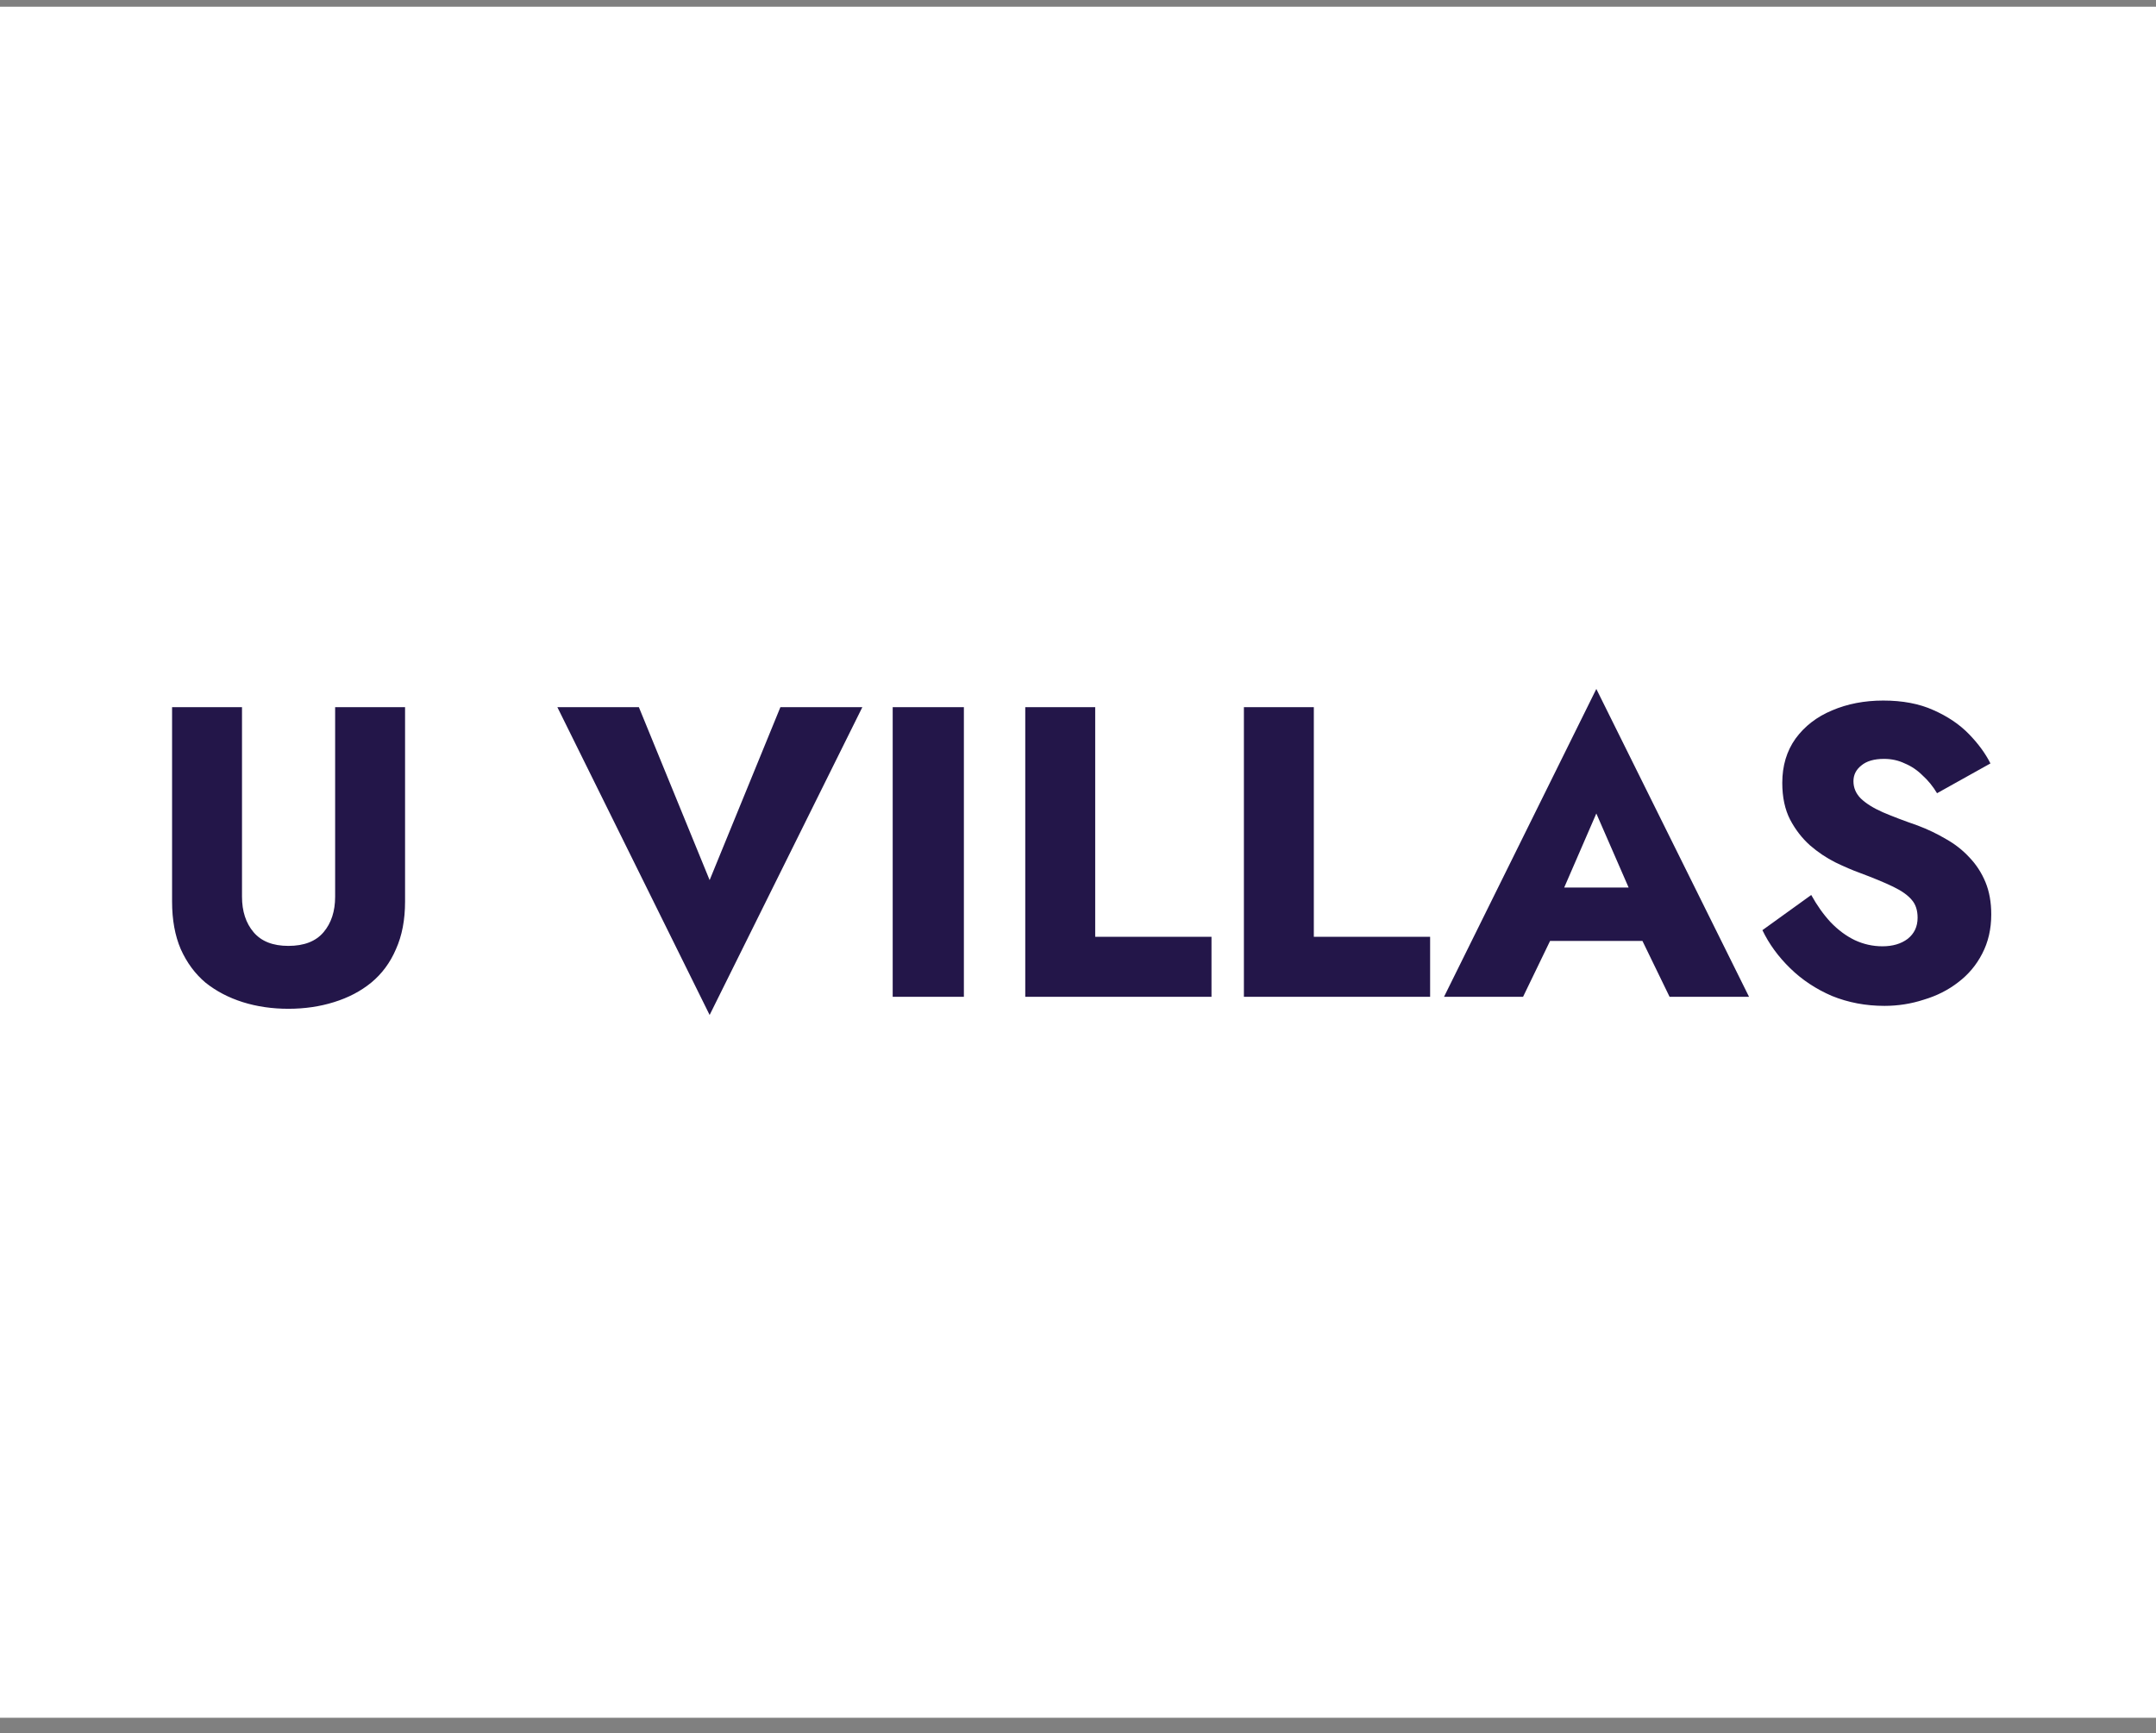
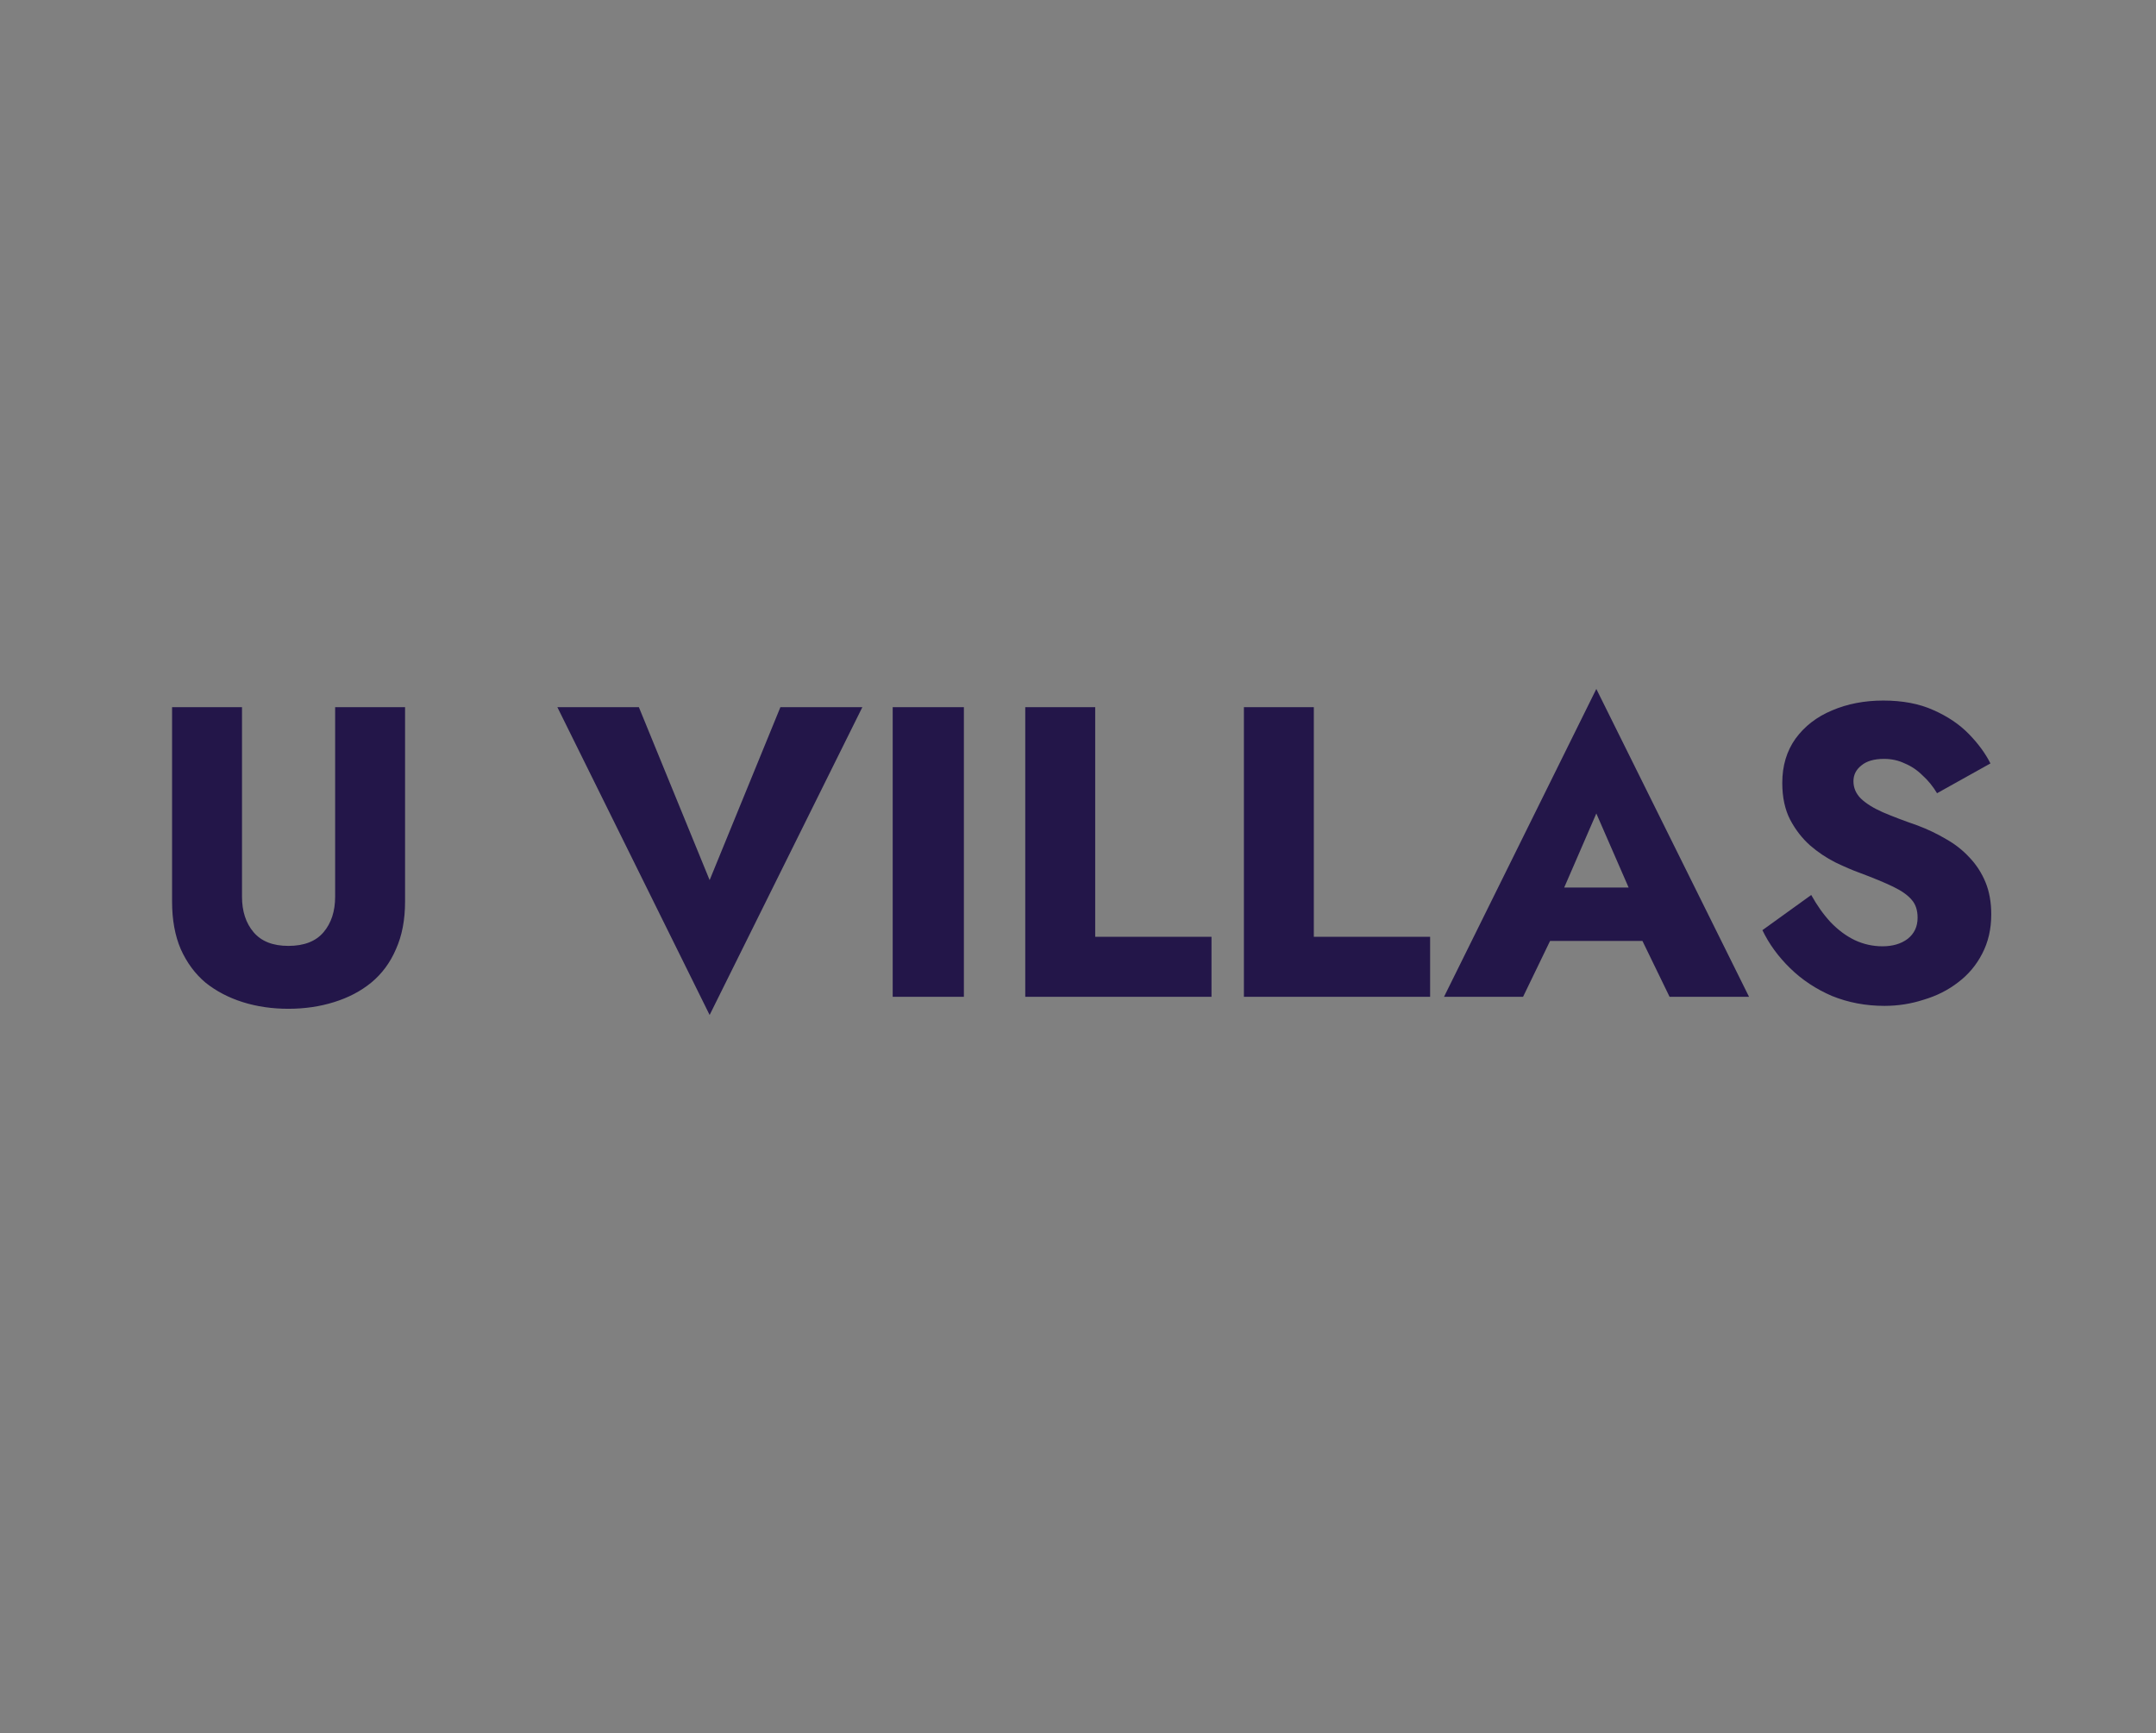
<svg xmlns="http://www.w3.org/2000/svg" width="97" height="78" viewBox="0 0 97 78" fill="none">
  <rect x="0" y="0" width="97" height="78" fill="#808080" stroke="none" />
-   <rect width="97" height="77" transform="translate(0 0.302)" fill="white" />
  <path d="M7.742 31.823H10.888V40.351C10.888 41.009 11.062 41.542 11.41 41.952C11.757 42.362 12.278 42.567 12.974 42.567C13.681 42.567 14.209 42.362 14.556 41.952C14.904 41.542 15.078 41.009 15.078 40.351V31.823H18.224V40.574C18.224 41.394 18.088 42.107 17.814 42.715C17.554 43.324 17.181 43.826 16.697 44.224C16.226 44.608 15.667 44.9 15.022 45.099C14.389 45.297 13.706 45.397 12.974 45.397C12.241 45.397 11.559 45.297 10.926 45.099C10.293 44.9 9.734 44.608 9.25 44.224C8.778 43.826 8.406 43.324 8.133 42.715C7.872 42.107 7.742 41.394 7.742 40.574V31.823ZM31.927 39.606L35.111 31.823H38.798L31.927 45.676L25.076 31.823H28.743L31.927 39.606ZM40.163 31.823H43.366V44.857H40.163V31.823ZM46.127 31.823H49.274V42.157H54.506V44.857H46.127V31.823ZM55.964 31.823H59.11V42.157H64.342V44.857H55.964V31.823ZM68.412 42.343L68.636 39.941H75.097L75.301 42.343H68.412ZM71.82 36.608L69.995 40.816L70.144 41.505L68.524 44.857H64.968L71.82 31.004L78.69 44.857H75.115L73.551 41.636L73.663 40.835L71.82 36.608ZM81.489 40.276C81.75 40.748 82.042 41.158 82.364 41.505C82.7 41.853 83.059 42.12 83.444 42.306C83.841 42.492 84.257 42.585 84.692 42.585C85.151 42.585 85.53 42.474 85.828 42.25C86.125 42.014 86.274 41.698 86.274 41.3C86.274 40.965 86.188 40.699 86.014 40.5C85.84 40.289 85.561 40.09 85.176 39.904C84.791 39.718 84.282 39.507 83.649 39.271C83.339 39.159 82.979 39.004 82.569 38.806C82.172 38.607 81.793 38.352 81.433 38.042C81.073 37.719 80.776 37.335 80.54 36.888C80.304 36.429 80.186 35.876 80.186 35.231C80.186 34.461 80.385 33.797 80.782 33.239C81.191 32.68 81.737 32.258 82.42 31.972C83.115 31.674 83.885 31.526 84.729 31.526C85.598 31.526 86.349 31.668 86.982 31.954C87.627 32.239 88.161 32.599 88.583 33.034C89.005 33.468 89.328 33.909 89.551 34.356L87.149 35.696C86.963 35.386 86.746 35.119 86.498 34.896C86.262 34.66 85.995 34.48 85.697 34.356C85.412 34.219 85.101 34.151 84.766 34.151C84.319 34.151 83.978 34.25 83.742 34.449C83.506 34.635 83.388 34.871 83.388 35.156C83.388 35.454 83.5 35.715 83.724 35.938C83.959 36.162 84.288 36.367 84.71 36.553C85.145 36.739 85.666 36.938 86.274 37.148C86.734 37.322 87.162 37.527 87.559 37.763C87.956 37.986 88.304 38.259 88.602 38.582C88.912 38.905 89.154 39.277 89.328 39.699C89.502 40.121 89.588 40.605 89.588 41.151C89.588 41.809 89.452 42.399 89.179 42.92C88.918 43.429 88.558 43.858 88.099 44.205C87.652 44.553 87.137 44.813 86.554 44.987C85.983 45.173 85.393 45.266 84.785 45.266C83.941 45.266 83.153 45.117 82.42 44.819C81.7 44.509 81.073 44.093 80.54 43.572C80.006 43.051 79.59 42.48 79.292 41.859L81.489 40.276Z" fill="#231649" />
</svg>